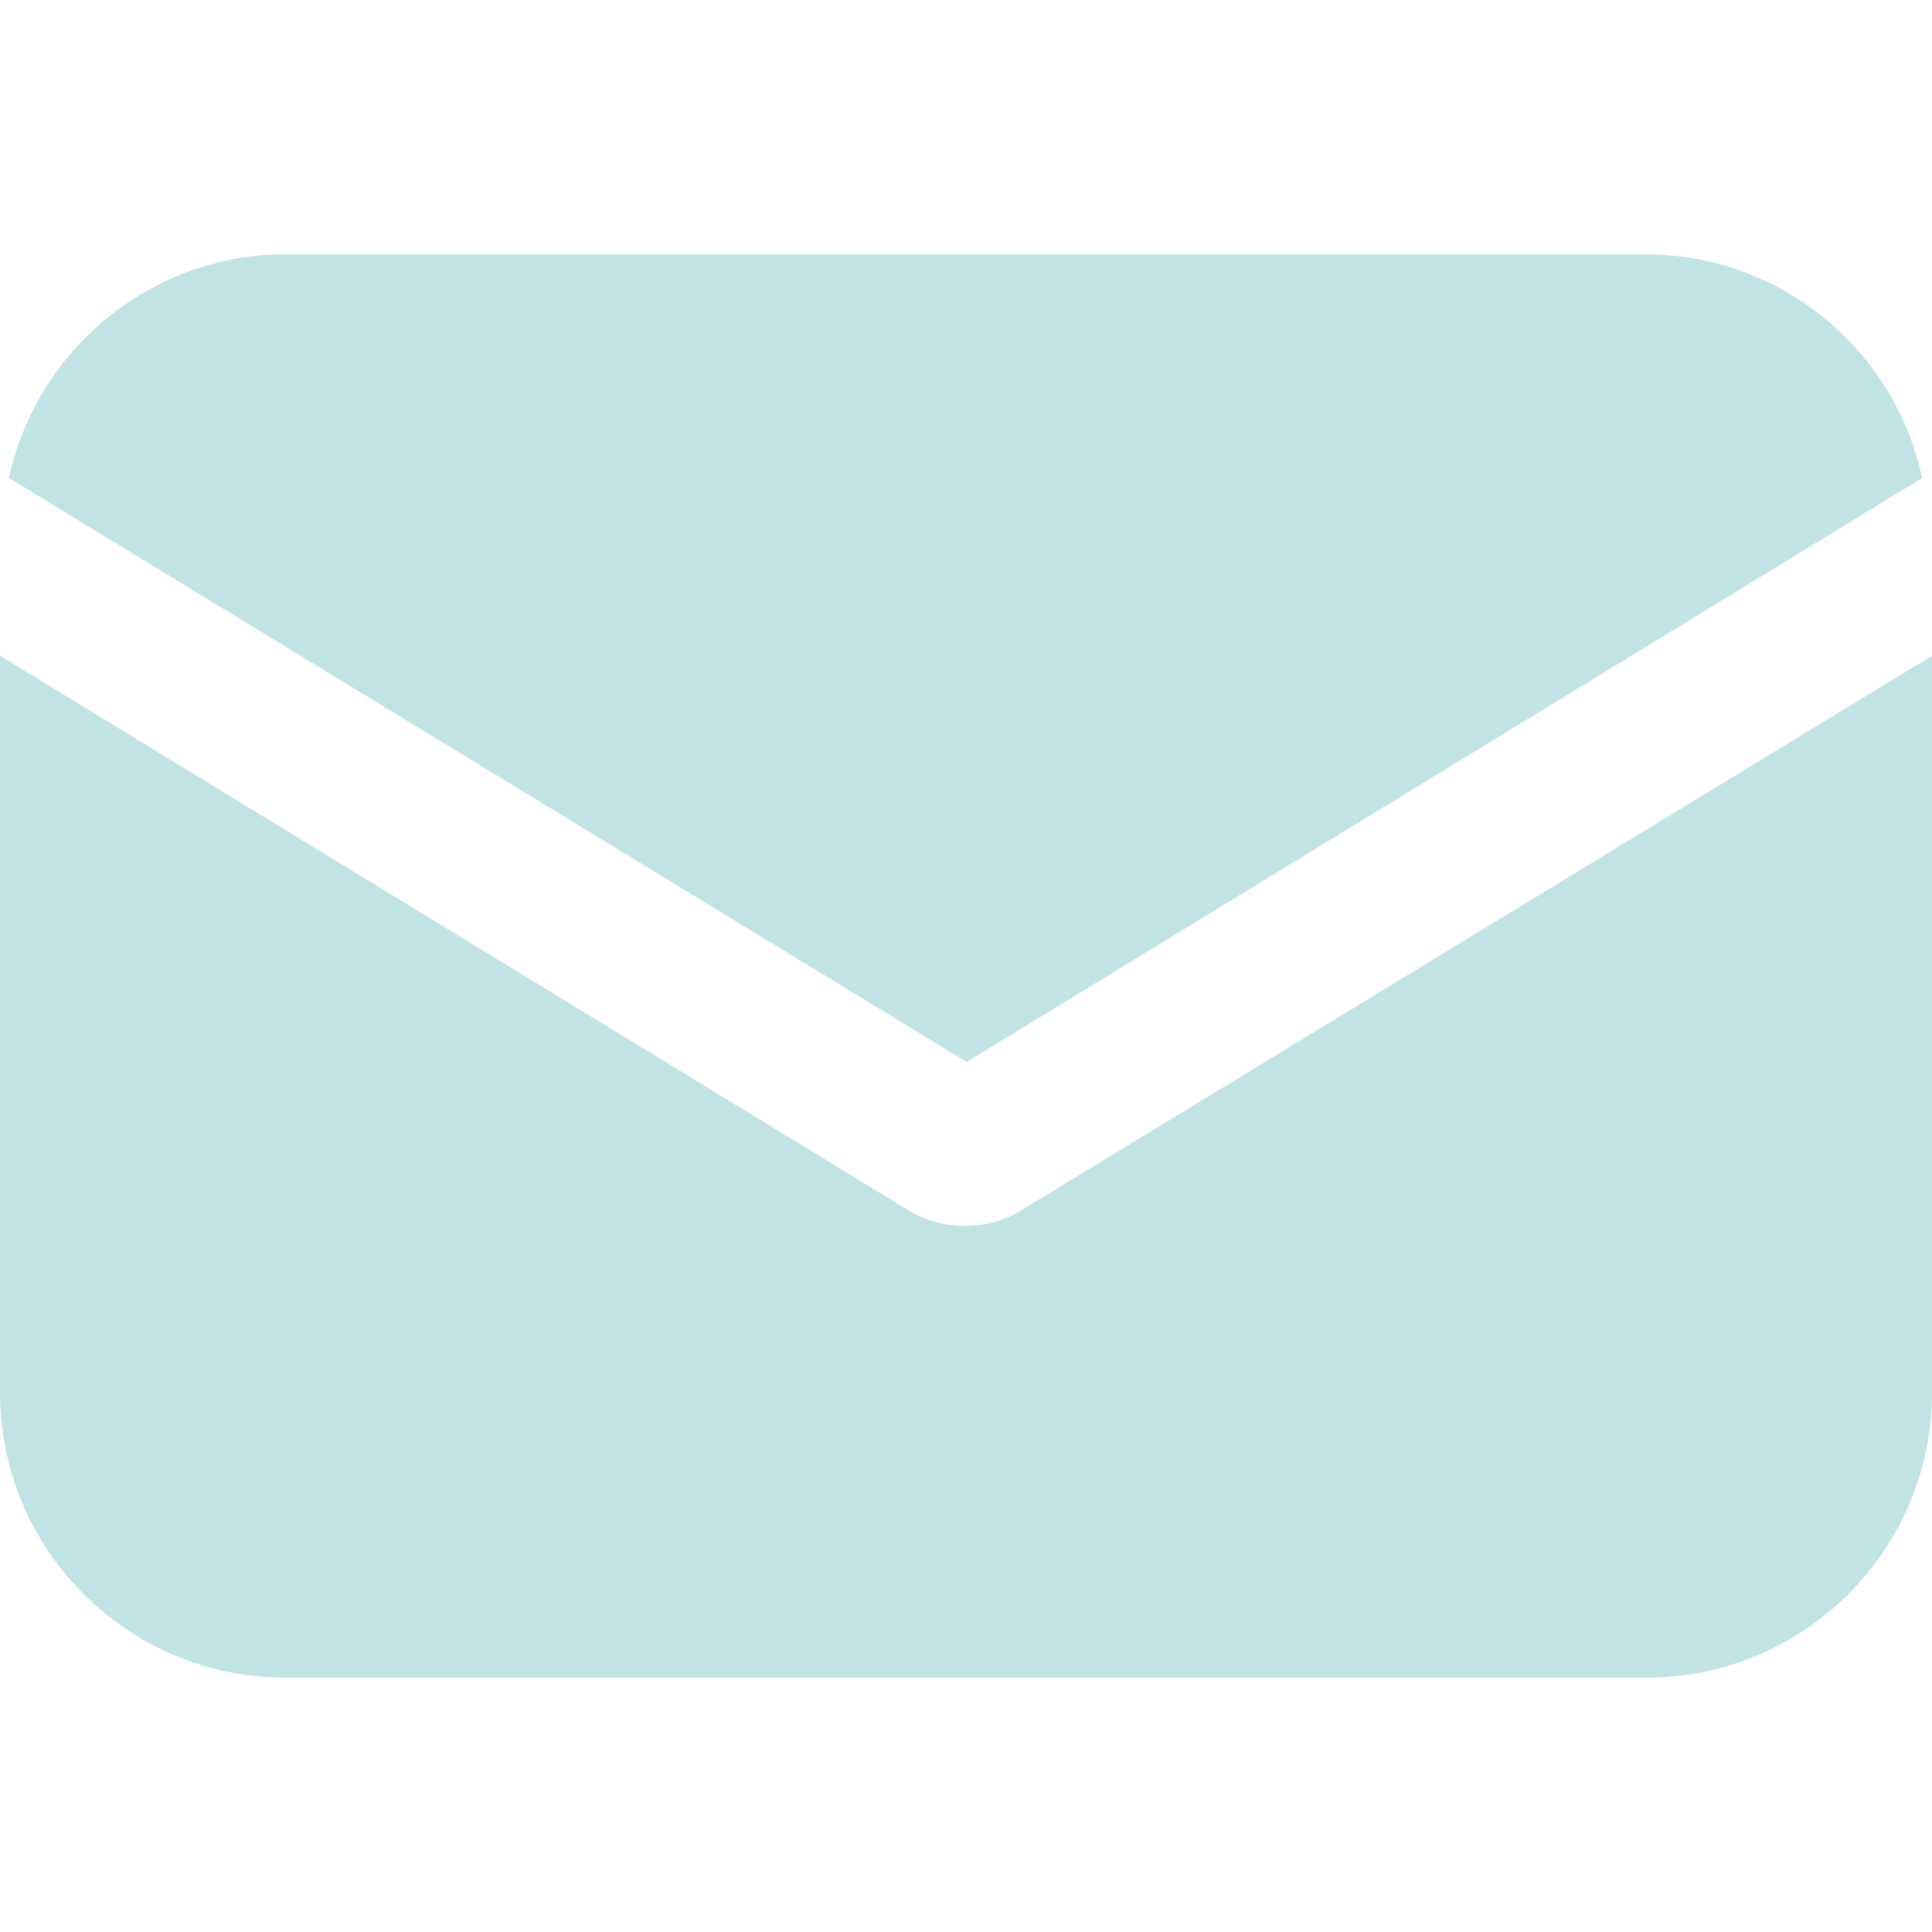
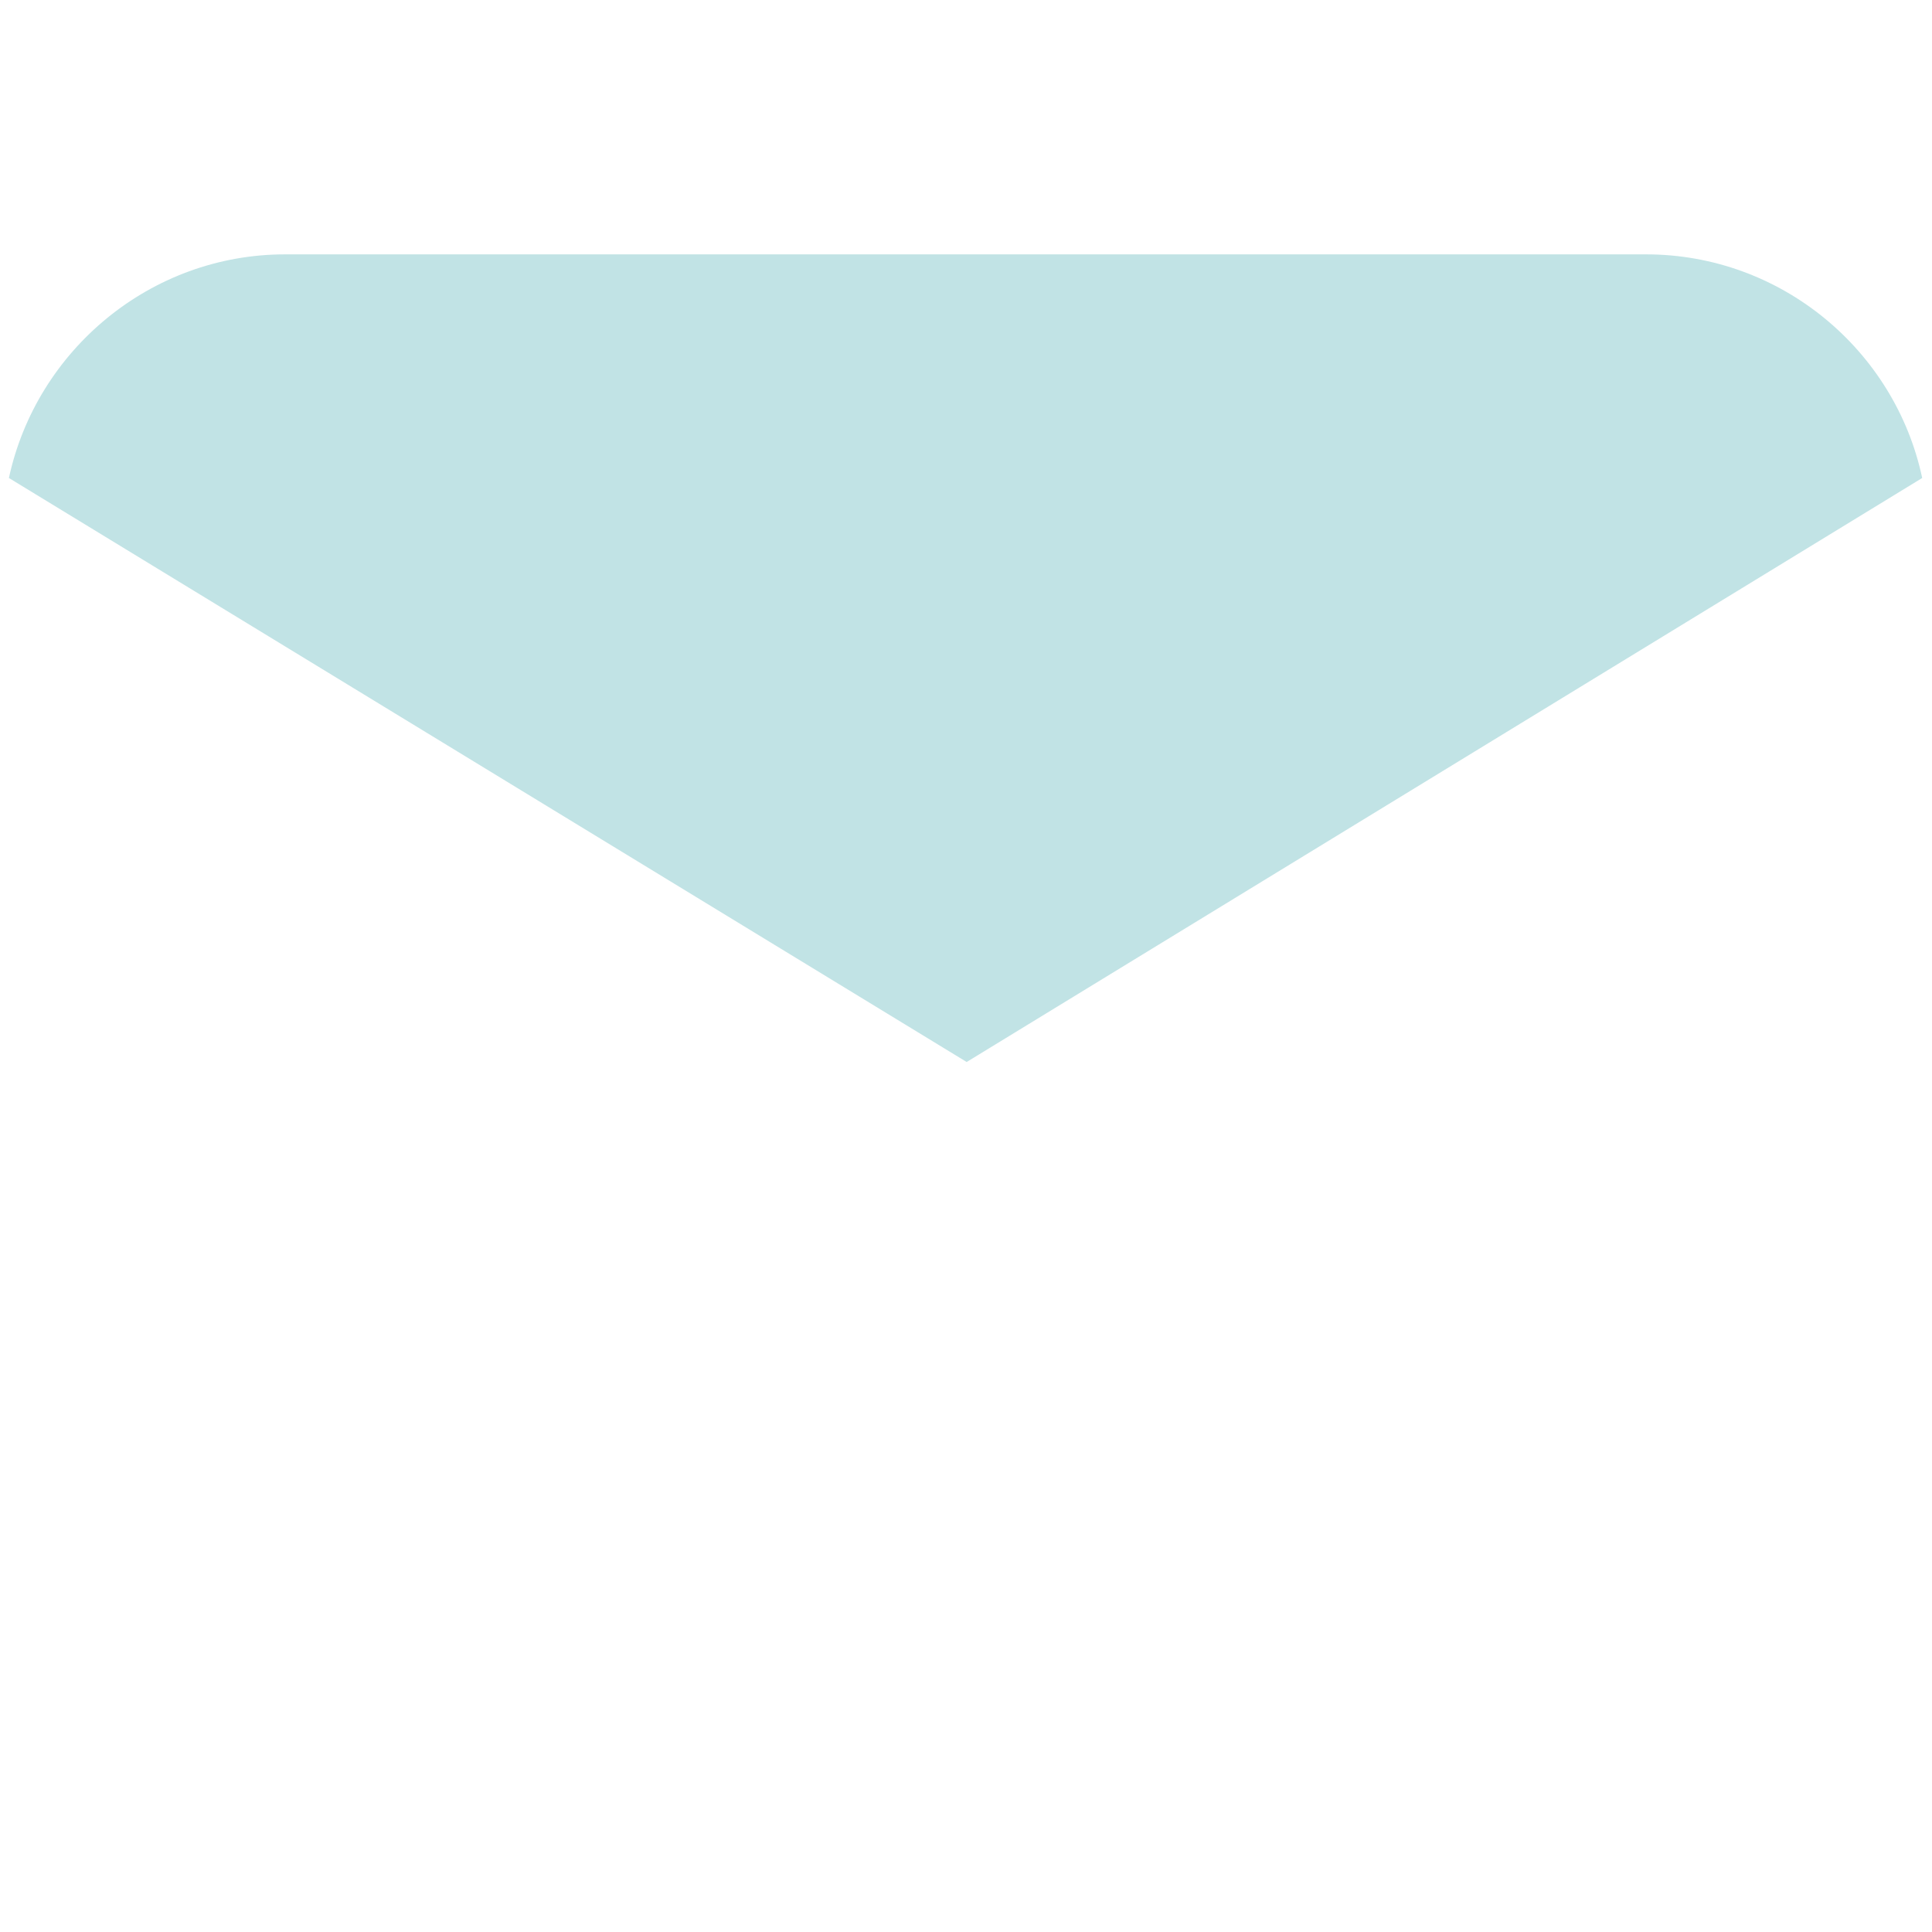
<svg xmlns="http://www.w3.org/2000/svg" id="Capa_1" version="1.1" viewBox="0 0 433.7 433.7">
  <defs>
    <style>
      .st0 {
        fill: #c1e3e5;
      }
    </style>
  </defs>
-   <path class="st0" d="M229.4,271.6c-4.1,2.6-8.7,3.6-12.8,3.6s-8.7-1-12.8-3.6L0,147.2v165.4c0,35.3,28.7,64,64,64h305.7c35.3,0,64-28.7,64-64v-165.4l-204.3,124.4Z" />
-   <path class="st0" d="M369.7,57.1H64c-30.2,0-55.8,21.5-62,50.2l215,131.1,214.5-131.1c-6.1-28.7-31.7-50.2-62-50.2Z" />
+   <path class="st0" d="M369.7,57.1H64c-30.2,0-55.8,21.5-62,50.2l215,131.1,214.5-131.1c-6.1-28.7-31.7-50.2-62-50.2" />
</svg>